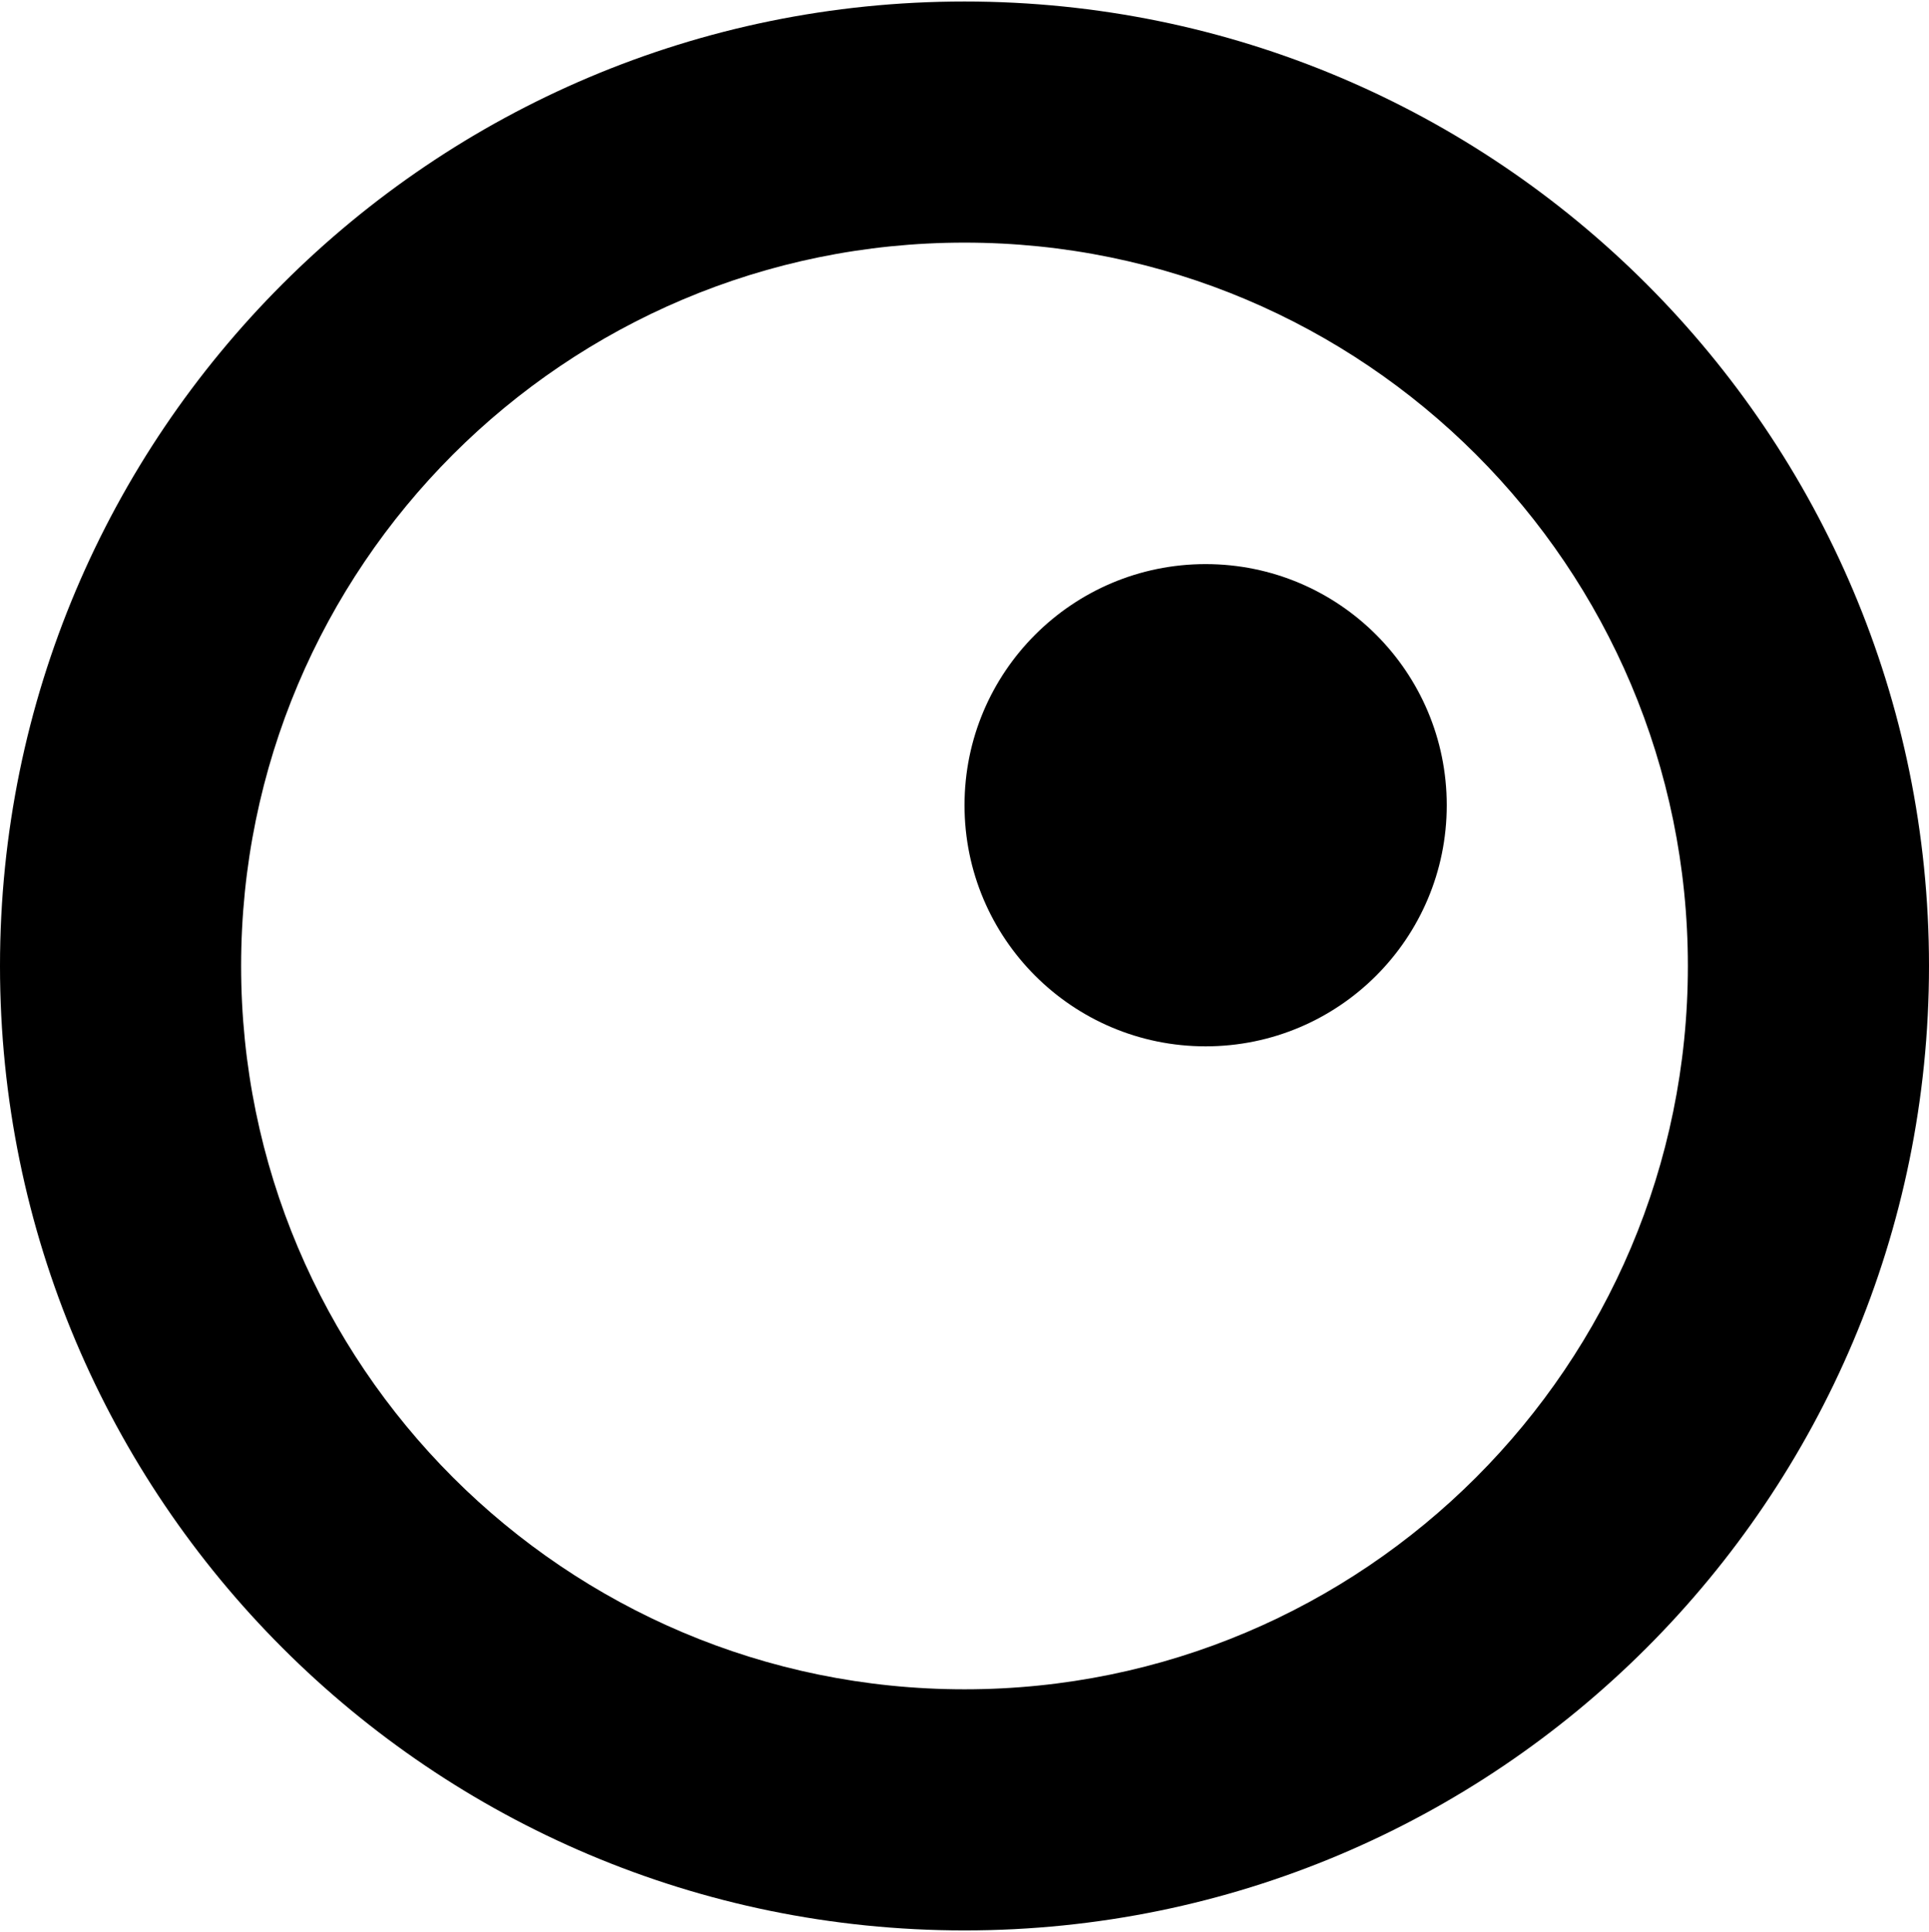
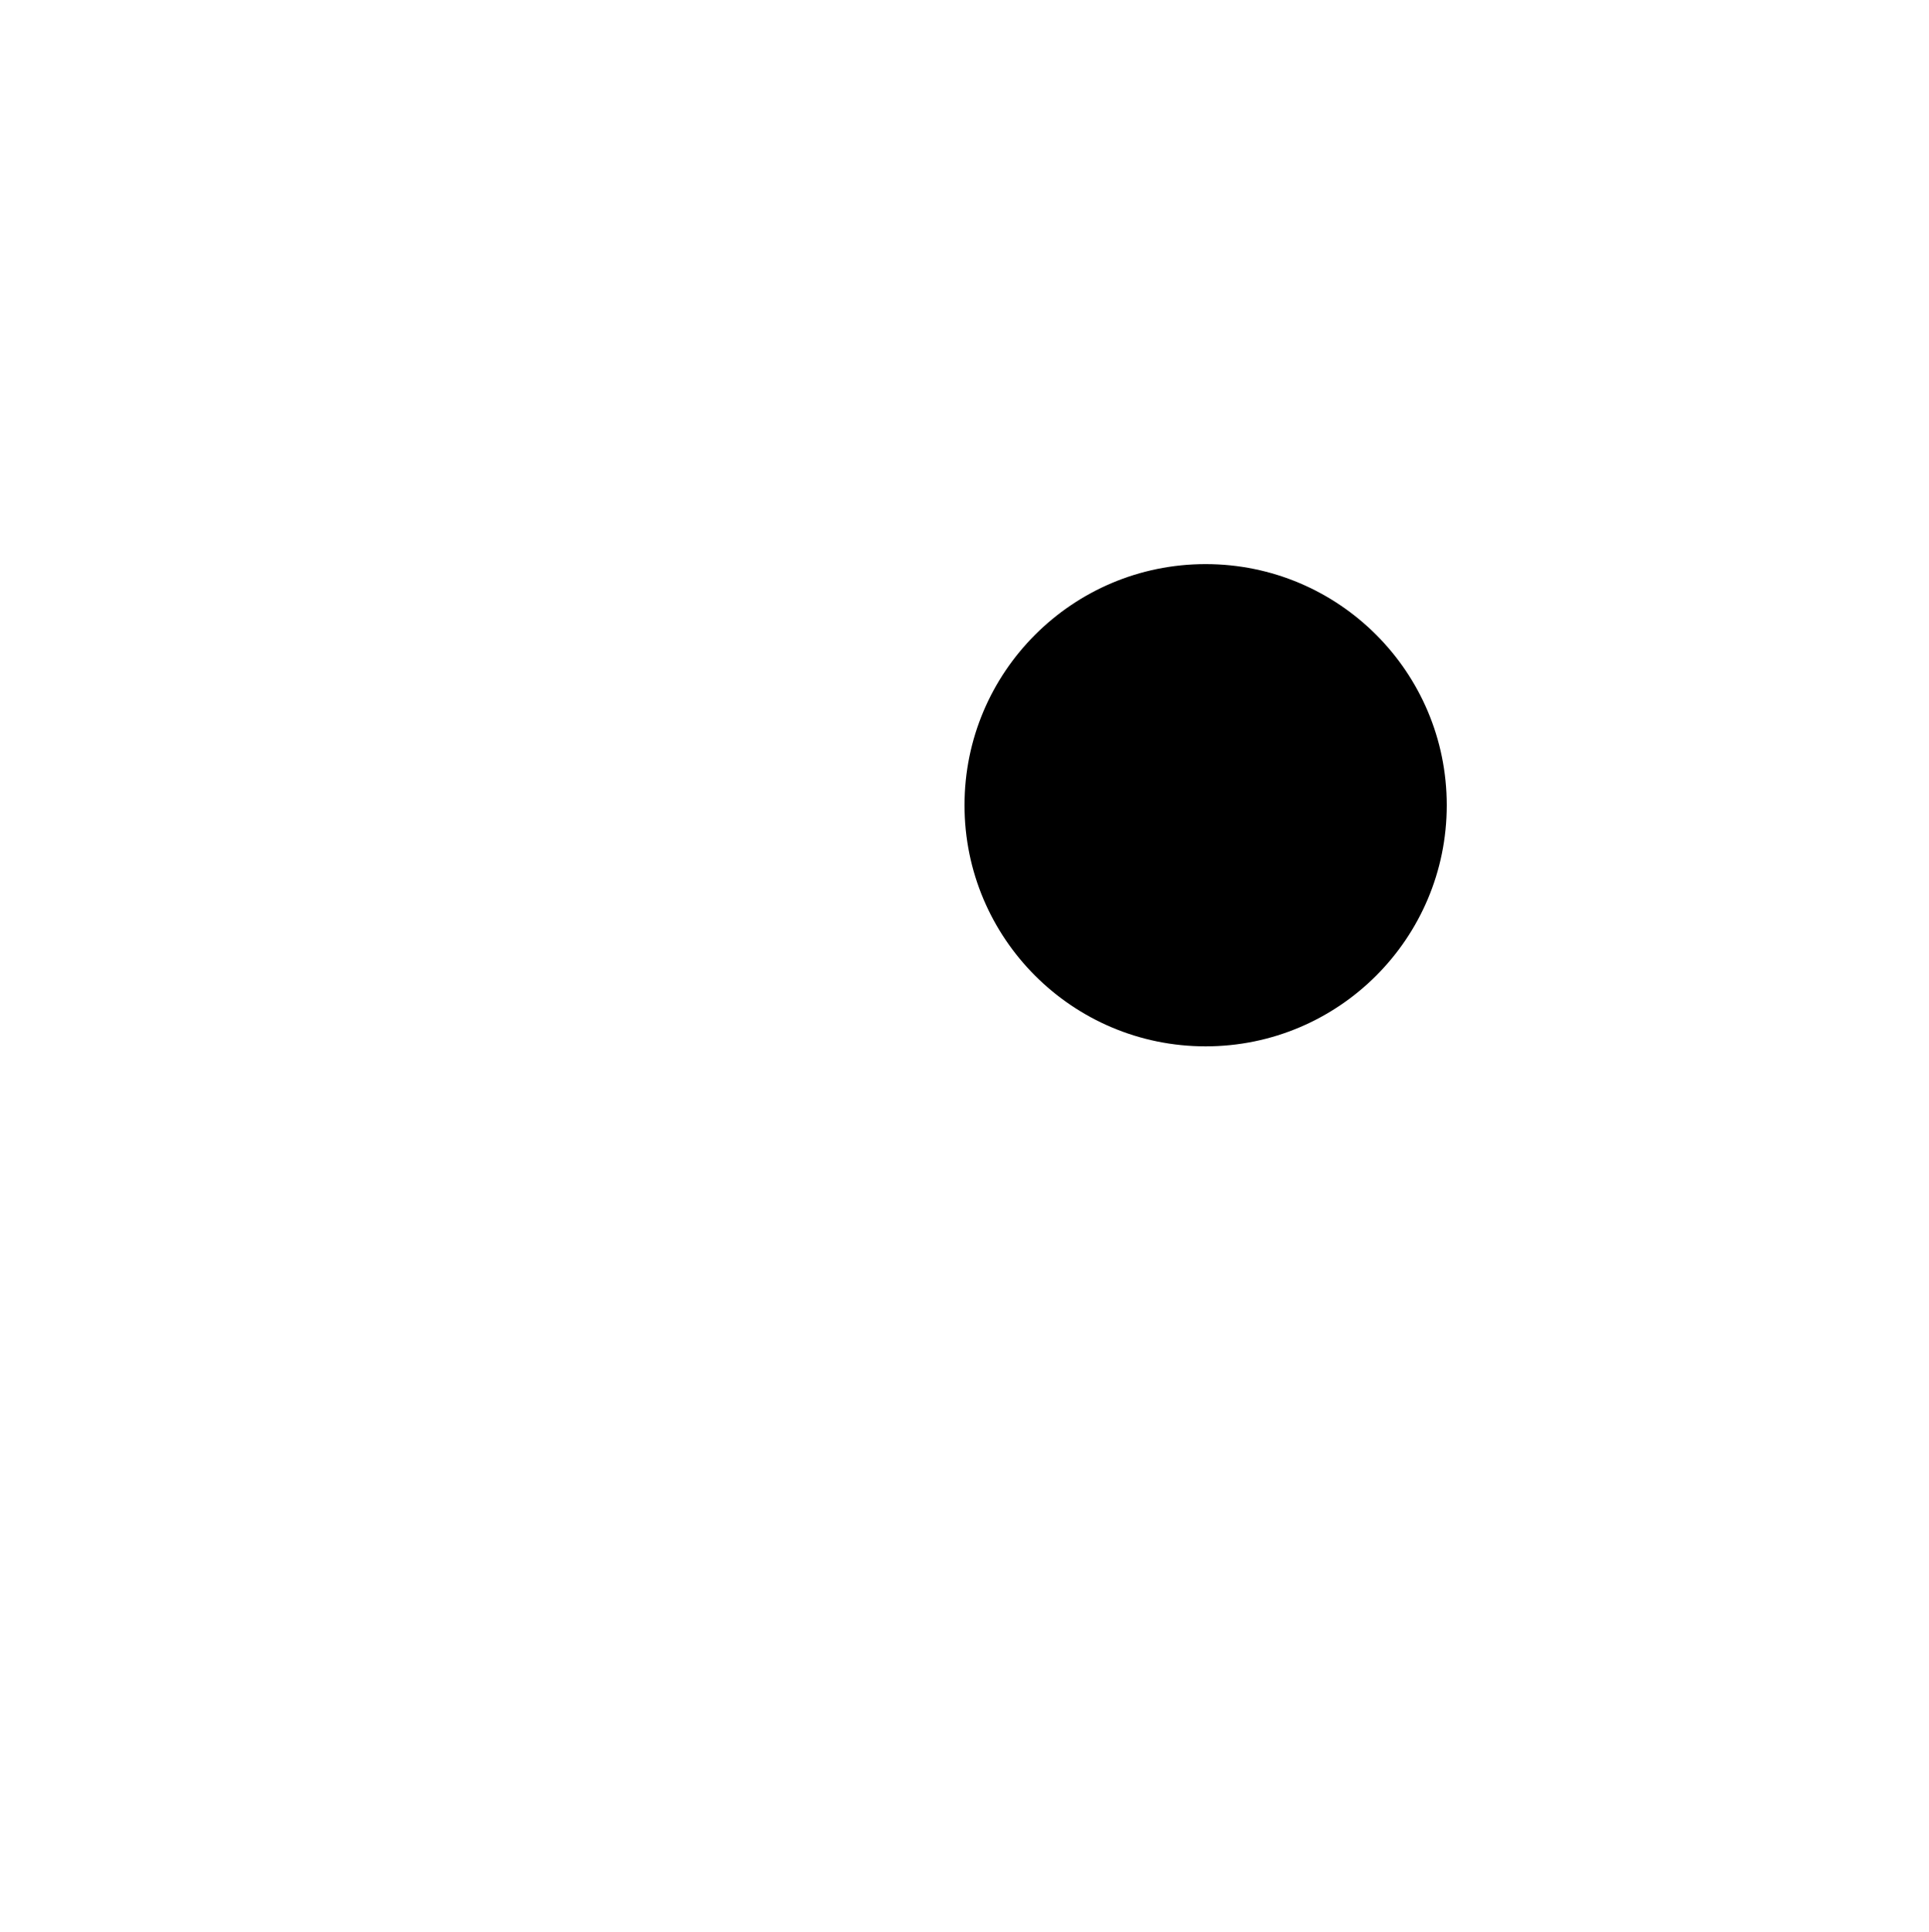
<svg xmlns="http://www.w3.org/2000/svg" width="640" height="641" viewBox="0 0 640 641" fill="none">
-   <path fill-rule="evenodd" clip-rule="evenodd" d="M320 560.5C452.548 560.5 560 453.048 560 320.5C560 187.952 452.548 80.5 320 80.5C187.452 80.5 80 187.952 80 320.5C80 453.048 187.452 560.5 320 560.5ZM320 640.5C496.731 640.5 640 497.231 640 320.5C640 143.769 496.731 0.5 320 0.5C143.269 0.5 0 143.769 0 320.5C0 497.231 143.269 640.5 320 640.5Z" fill="black" />
  <path d="M480 267.167C480 311.349 444.183 347.167 400 347.167C355.817 347.167 320 311.349 320 267.167C320 222.984 355.817 187.167 400 187.167C444.183 187.167 480 222.984 480 267.167Z" fill="black" />
</svg>